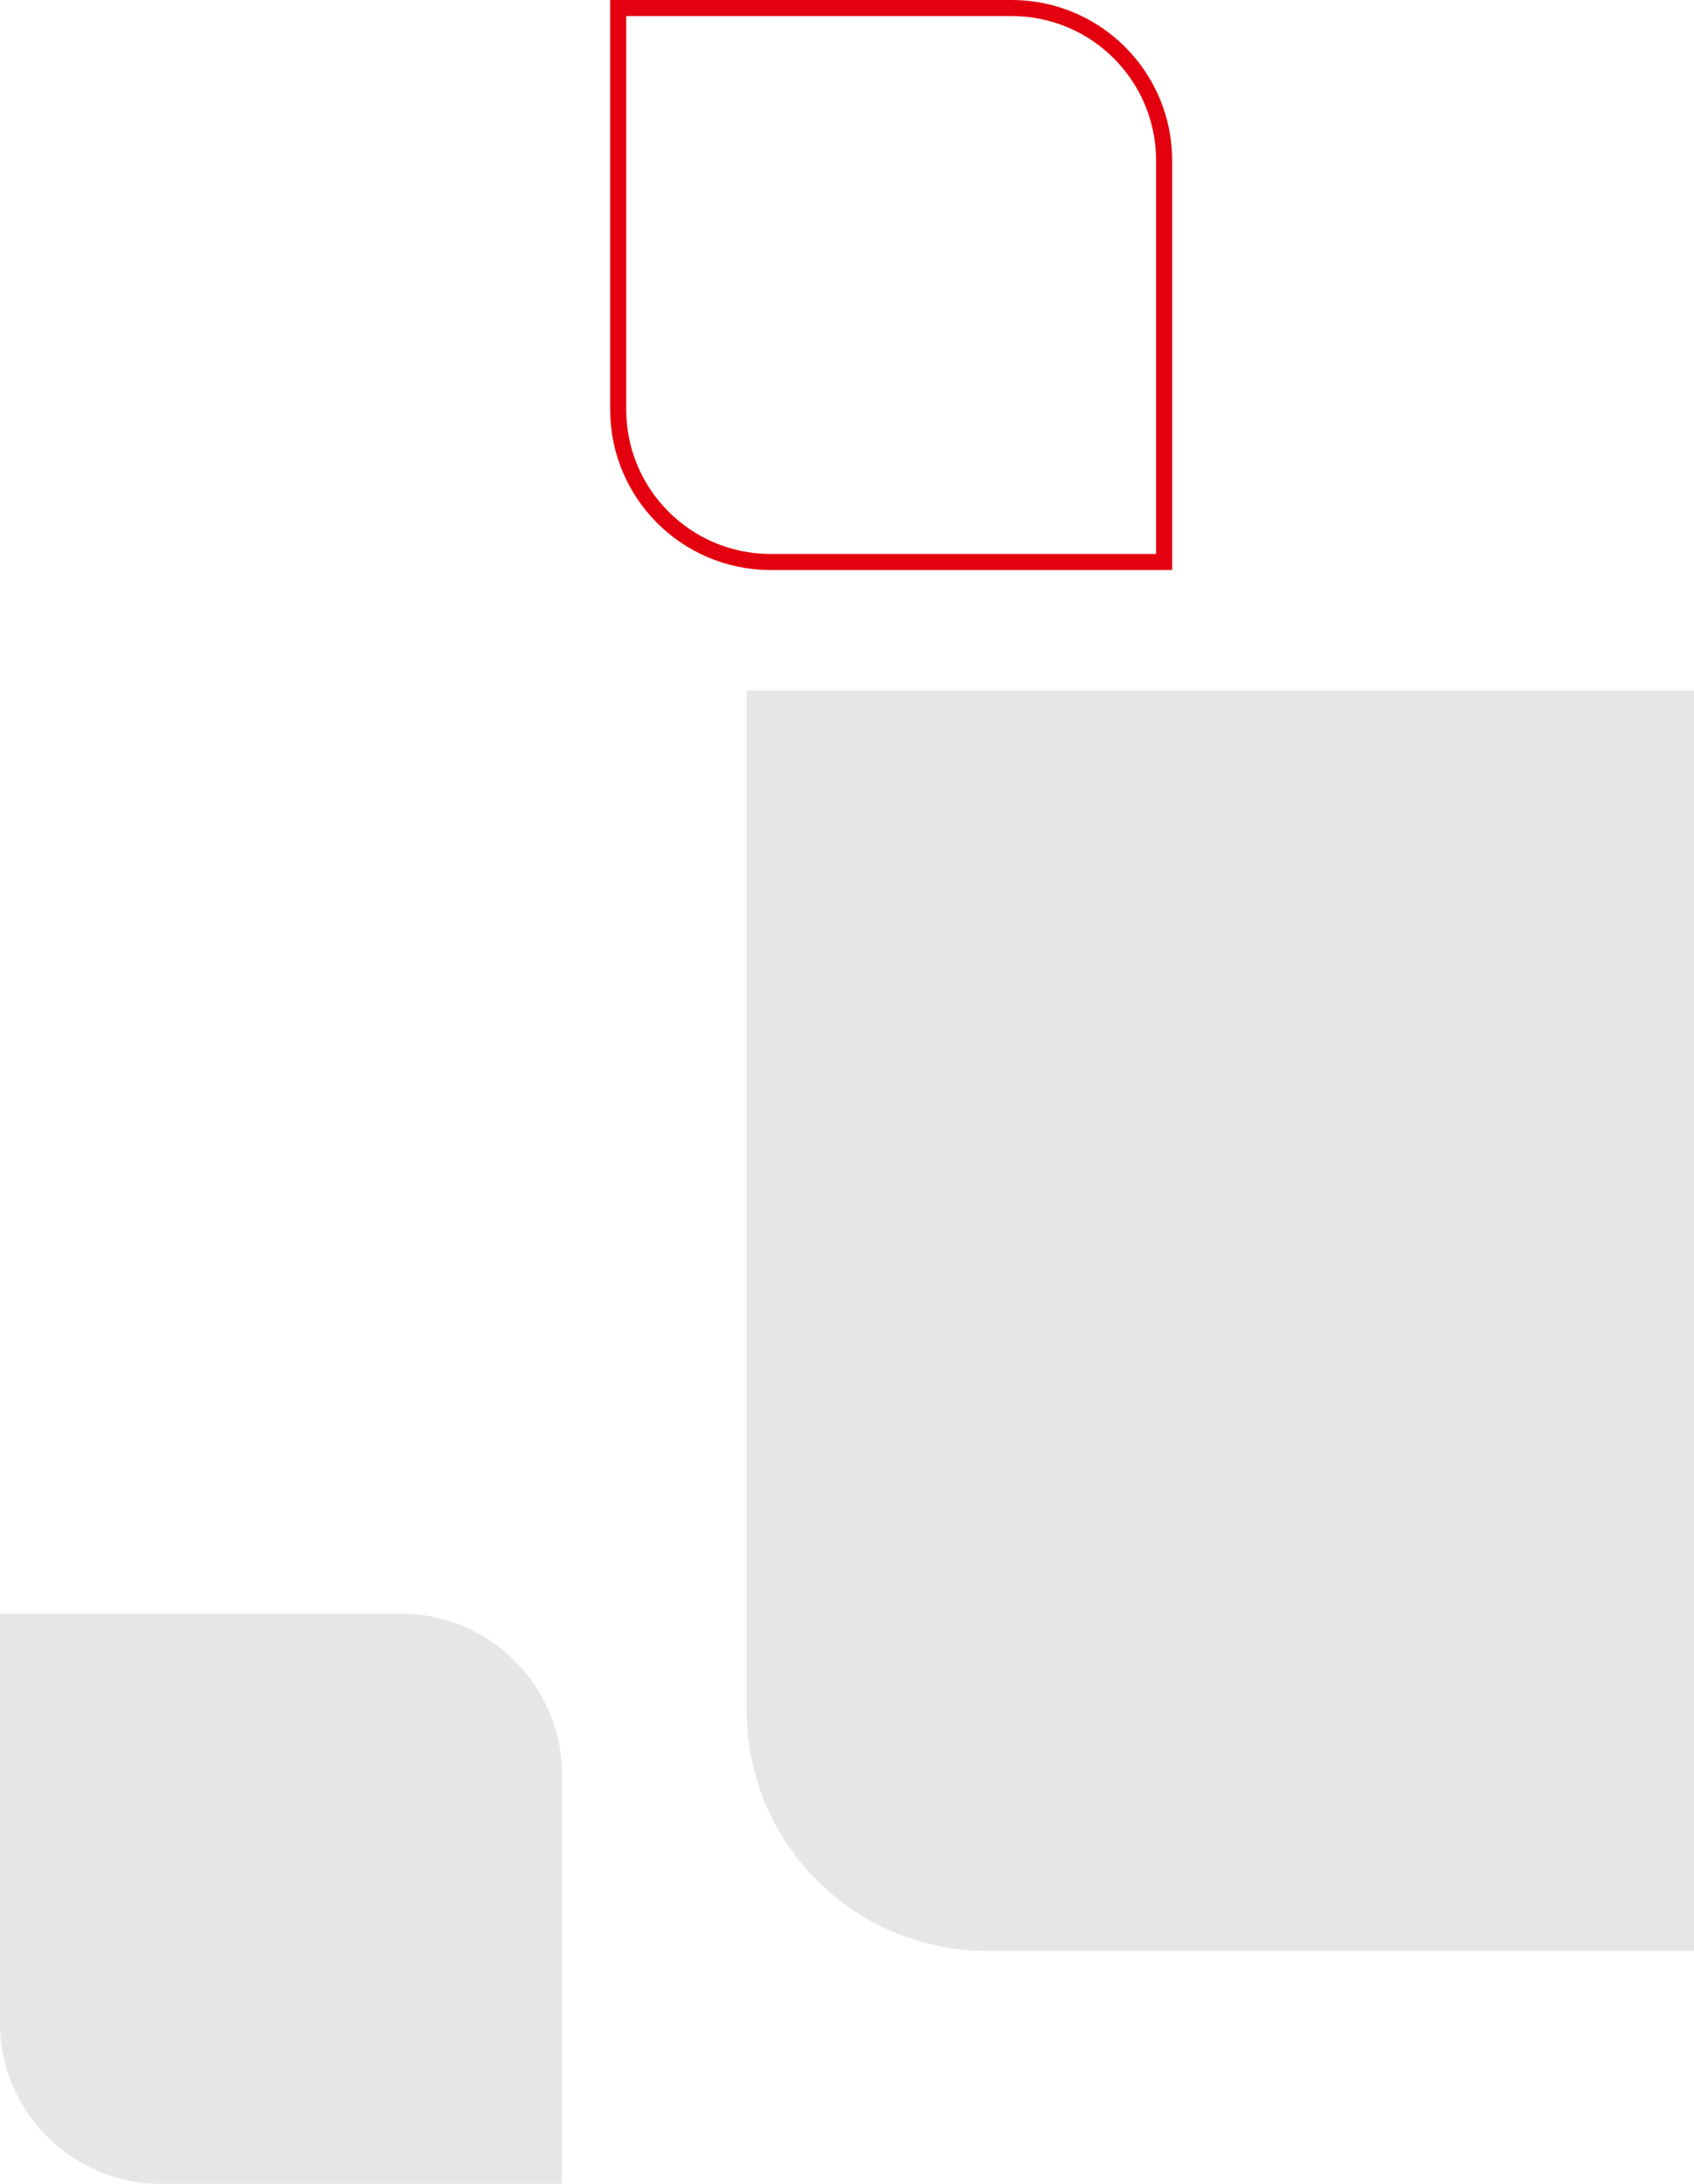
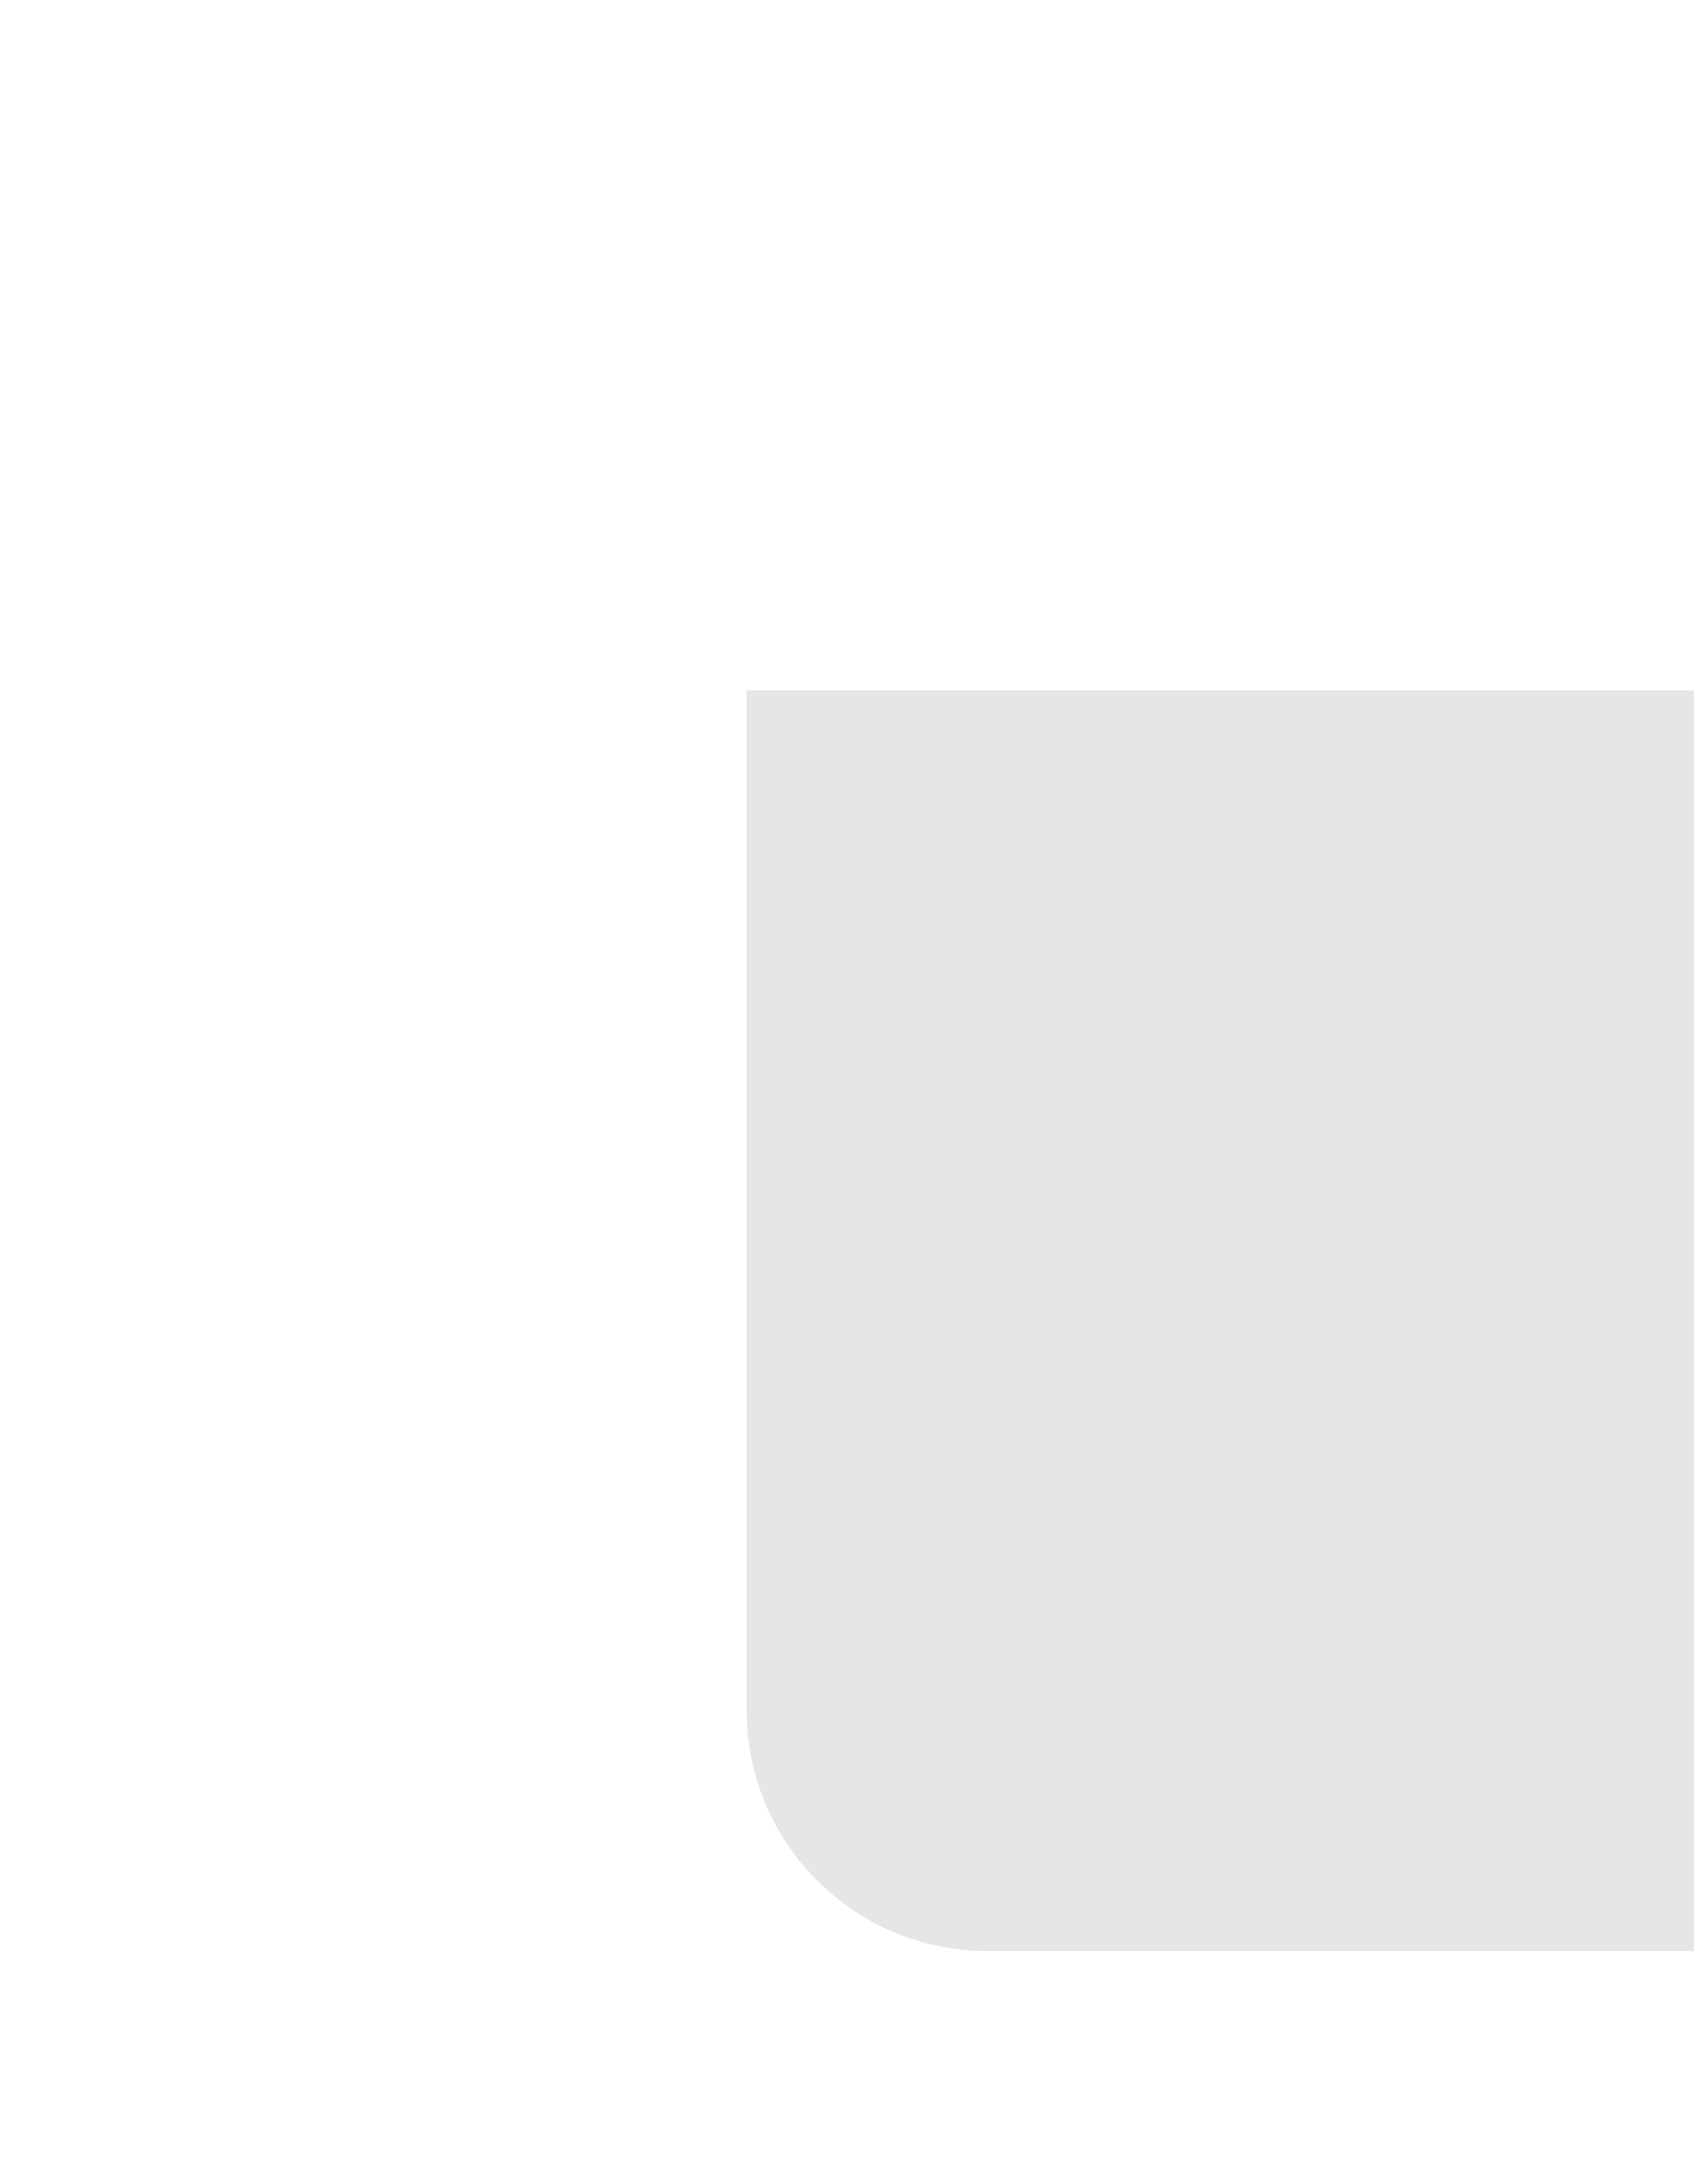
<svg xmlns="http://www.w3.org/2000/svg" version="1.1" id="Ebene_1" x="0px" y="0px" viewBox="0 0 211 272" xml:space="preserve">
  <g id="Gruppe_954" transform="translate(-1693 -5275)">
    <g id="Rechteck_348" transform="translate(1769 5275)">
      <path fill="none" d="M0,0h50c11,0,20,9,20,20v51l0,0H20C9,71,0,62,0,51V0L0,0z" />
-       <path fill="none" stroke="#E3000F" stroke-width="2" d="M1,1h49c10.5,0,19,8.5,19,19v50l0,0H20C9.5,70,1,61.5,1,51V1L1,1z" />
    </g>
    <path id="Rechteck_349" opacity="0.1" d="M1786,5361h118v157h-88c-16.6,0-30-13.4-30-30l0,0V5361L1786,5361z" />
-     <path id="Rechteck_425" opacity="0.1" d="M1693,5476h50c11,0,20,9,20,20v51l0,0h-50c-11,0-20-9-20-20V5476L1693,5476z" />
  </g>
</svg>